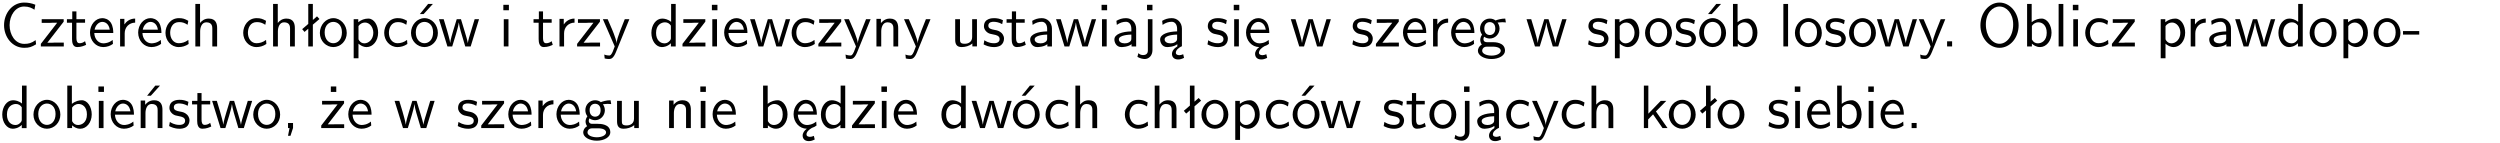
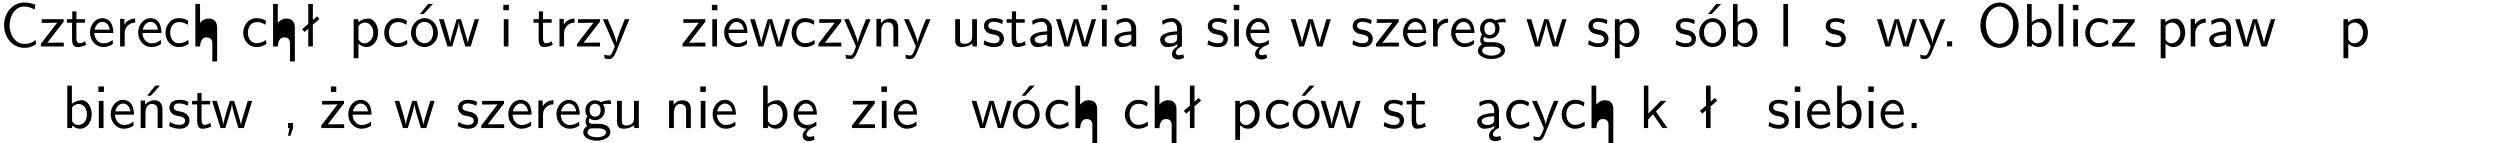
<svg xmlns="http://www.w3.org/2000/svg" xmlns:xlink="http://www.w3.org/1999/xlink" width="366pt" height="21pt" version="1.2" viewBox="0 0 366 21">
  <defs>
    <symbol id="glyph0-1" overflow="visible">
      <path d="m5.172-6.109c-0.562-0.219-1.047-0.312-1.641-0.312-1.719 0-2.938 1.547-2.938 3.312 0 1.734 1.203 3.312 2.953 3.312 0.734 0 1.094-0.125 1.734-0.516l-0.062-0.609c-0.641 0.453-1.047 0.547-1.672 0.547-1.344 0-2.141-1.359-2.141-2.734 0-1.469 0.875-2.734 2.125-2.734 0.703 0 1.125 0.219 1.516 0.469z" />
    </symbol>
    <symbol id="glyph0-2" overflow="visible">
      <path d="m3.594-3.625v-0.359h-3.219v0.531h1.25c0.109 0 0.219-0.016 0.328-0.016h0.688l-2.391 3.094v0.375h3.359v-0.562h-1.328c-0.109 0-0.203 0.016-0.312 0.016h-0.766z" />
    </symbol>
    <symbol id="glyph0-3" overflow="visible">
      <path d="m1.562-3.469h1.266v-0.516h-1.266v-1.141h-0.609v1.141h-0.781v0.516h0.75v2.406c0 0.531 0.125 1.156 0.75 1.156s1.078-0.219 1.312-0.328l-0.156-0.531c-0.234 0.188-0.516 0.297-0.797 0.297-0.344 0-0.469-0.281-0.469-0.75z" />
    </symbol>
    <symbol id="glyph0-4" overflow="visible">
      <path d="m3.719-1.969c0-0.297-0.016-0.969-0.359-1.516-0.375-0.547-0.922-0.656-1.25-0.656-0.984 0-1.797 0.953-1.797 2.109 0 1.188 0.859 2.125 1.938 2.125 0.562 0 1.078-0.203 1.422-0.469l-0.047-0.578c-0.562 0.469-1.156 0.5-1.359 0.5-0.719 0-1.297-0.625-1.328-1.516zm-2.734-0.484c0.141-0.688 0.625-1.141 1.125-1.141 0.469 0 0.969 0.312 1.094 1.141z" />
    </symbol>
    <symbol id="glyph0-5" overflow="visible">
      <path d="m1.406-1.922c0-0.891 0.641-1.547 1.531-1.562v-0.594c-0.797 0-1.297 0.453-1.578 0.859v-0.812h-0.625v4.031h0.672z" />
    </symbol>
    <symbol id="glyph0-6" overflow="visible">
      <path d="m3.672-3.75c-0.531-0.297-0.828-0.391-1.375-0.391-1.25 0-1.969 1.094-1.969 2.156 0 1.109 0.812 2.078 1.938 2.078 0.484 0 0.969-0.125 1.453-0.453l-0.047-0.594c-0.469 0.359-0.953 0.484-1.406 0.484-0.734 0-1.25-0.656-1.25-1.531 0-0.703 0.344-1.562 1.297-1.562 0.453 0 0.766 0.078 1.25 0.391z" />
    </symbol>
    <symbol id="glyph0-7" overflow="visible">
-       <path d="m3.906-2.672c0-0.594-0.141-1.406-1.234-1.406-0.562 0-0.984 0.281-1.266 0.641v-2.781h-0.688v6.219h0.703v-2.203c0-0.594 0.234-1.328 0.906-1.328 0.859 0 0.875 0.641 0.875 0.922v2.609h0.703z" />
+       <path d="m3.906-2.672c0-0.594-0.141-1.406-1.234-1.406-0.562 0-0.984 0.281-1.266 0.641v-2.781h-0.688v6.219h0.703c0-0.594 0.234-1.328 0.906-1.328 0.859 0 0.875 0.641 0.875 0.922v2.609h0.703z" />
    </symbol>
    <symbol id="glyph0-8" overflow="visible">
      <path d="m2.516-4.406-0.609 0.531v-2.344h-0.672v2.922l-0.891 0.766 0.344 0.406 0.547-0.469v2.594h0.672v-3.188l0.969-0.828z" />
    </symbol>
    <symbol id="glyph0-9" overflow="visible">
-       <path d="m4.203-1.969c0-1.203-0.891-2.172-1.953-2.172-1.109 0-1.984 1-1.984 2.172s0.922 2.062 1.969 2.062c1.078 0 1.969-0.906 1.969-2.062zm-1.969 1.5c-0.625 0-1.266-0.516-1.266-1.594s0.688-1.531 1.266-1.531c0.625 0 1.266 0.469 1.266 1.531s-0.609 1.594-1.266 1.594z" />
-     </symbol>
+       </symbol>
    <symbol id="glyph0-10" overflow="visible">
      <path d="m1.438-0.406c0.281 0.25 0.672 0.5 1.203 0.5 0.875 0 1.672-0.875 1.672-2.094 0-1.078-0.578-2.078-1.438-2.078-0.531 0-1.047 0.188-1.469 0.531v-0.438h-0.672v5.719h0.703zm0-2.578c0.219-0.312 0.562-0.516 0.953-0.516 0.672 0 1.219 0.672 1.219 1.5 0 0.922-0.641 1.547-1.312 1.547-0.344 0-0.594-0.172-0.766-0.422-0.094-0.125-0.094-0.141-0.094-0.312z" />
    </symbol>
    <symbol id="glyph0-11" overflow="visible">
      <path d="m4.203-1.969c0-1.203-0.891-2.172-1.953-2.172-1.109 0-1.984 1-1.984 2.172s0.922 2.062 1.969 2.062c1.078 0 1.969-0.906 1.969-2.062zm-1.969 1.5c-0.625 0-1.266-0.516-1.266-1.594s0.688-1.531 1.266-1.531c0.625 0 1.266 0.469 1.266 1.531s-0.609 1.594-1.266 1.594zm1.234-5.75h-0.703l-1.203 1.484h0.547z" />
    </symbol>
    <symbol id="glyph0-12" overflow="visible">
      <path d="m5.984-3.984h-0.641l-0.578 1.906c-0.109 0.312-0.375 1.203-0.422 1.594-0.031-0.281-0.266-1.078-0.422-1.594l-0.578-1.906h-0.625l-0.516 1.688c-0.094 0.312-0.406 1.344-0.438 1.797-0.047-0.422-0.344-1.438-0.484-1.938l-0.469-1.547h-0.688l1.234 3.984h0.703c0.047-0.141 0.359-1.141 0.562-1.844 0.125-0.422 0.375-1.297 0.391-1.641h0.016c0.016 0.25 0.172 0.875 0.281 1.266l0.656 2.219h0.797z" />
    </symbol>
    <symbol id="glyph0-13" overflow="visible">
      <path d="m1.469-6.094h-0.812v0.797h0.812zm-0.062 2.109h-0.688v3.984h0.688z" />
    </symbol>
    <symbol id="glyph0-14" overflow="visible">
      <path d="m4-3.984h-0.672c-1.172 2.859-1.188 3.266-1.188 3.469h-0.016c-0.047-0.594-0.766-2.266-0.812-2.344l-0.484-1.125h-0.703l1.734 3.984c-0.094 0.281-0.281 0.719-0.312 0.812-0.234 0.516-0.391 0.516-0.516 0.516-0.141 0-0.438-0.031-0.703-0.141l0.062 0.578c0.188 0.047 0.438 0.078 0.641 0.078 0.312 0 0.641-0.109 1.016-1.031z" />
    </symbol>
    <symbol id="glyph0-15" overflow="visible">
-       <path d="m3.891-6.219h-0.672v2.625c-0.469-0.391-0.969-0.484-1.312-0.484-0.891 0-1.578 0.938-1.578 2.094 0 1.172 0.688 2.078 1.531 2.078 0.297 0 0.828-0.078 1.328-0.562v0.469h0.703zm-0.703 4.969c0 0.125 0 0.297-0.297 0.547-0.203 0.188-0.422 0.25-0.656 0.25-0.562 0-1.219-0.422-1.219-1.531 0-1.188 0.781-1.547 1.312-1.547 0.391 0 0.672 0.203 0.859 0.484z" />
-     </symbol>
+       </symbol>
    <symbol id="glyph0-16" overflow="visible">
      <path d="m3.906-2.672c0-0.594-0.141-1.406-1.234-1.406-0.812 0-1.25 0.609-1.297 0.672v-0.625h-0.656v4.031h0.703v-2.203c0-0.594 0.234-1.328 0.906-1.328 0.859 0 0.875 0.641 0.875 0.922v2.609h0.703z" />
    </symbol>
    <symbol id="glyph0-17" overflow="visible">
      <path d="m3.906-3.984h-0.703v2.609c0 0.672-0.5 0.984-1.078 0.984-0.641 0-0.703-0.234-0.703-0.625v-2.969h-0.703v3c0 0.656 0.219 1.078 0.953 1.078 0.484 0 1.125-0.141 1.562-0.531v0.438h0.672z" />
    </symbol>
    <symbol id="glyph0-18" overflow="visible">
      <path d="m3.078-3.844c-0.469-0.219-0.828-0.297-1.297-0.297-0.219 0-1.484 0-1.484 1.188 0 0.438 0.266 0.719 0.484 0.891 0.281 0.203 0.469 0.234 0.969 0.328 0.328 0.062 0.844 0.172 0.844 0.656 0 0.609-0.703 0.609-0.844 0.609-0.734 0-1.234-0.328-1.391-0.438l-0.109 0.609c0.281 0.141 0.781 0.391 1.516 0.391 0.156 0 0.641 0 1.031-0.281 0.281-0.219 0.438-0.578 0.438-0.953 0-0.5-0.344-0.812-0.359-0.828-0.344-0.312-0.594-0.375-1.031-0.453-0.5-0.094-0.906-0.188-0.906-0.625 0-0.562 0.641-0.562 0.75-0.562 0.297 0 0.766 0.047 1.281 0.344z" />
    </symbol>
    <symbol id="glyph0-19" overflow="visible">
      <path d="m3.578-2.594c0-0.906-0.656-1.547-1.484-1.547-0.578 0-0.984 0.156-1.406 0.391l0.062 0.594c0.453-0.328 0.906-0.453 1.344-0.453 0.422 0 0.781 0.359 0.781 1.031v0.375c-1.344 0.031-2.484 0.406-2.484 1.188 0 0.391 0.25 1.109 1.031 1.109 0.125 0 0.969-0.016 1.484-0.422v0.328h0.672zm-0.703 1.406c0 0.172 0 0.391-0.297 0.562-0.266 0.172-0.609 0.172-0.703 0.172-0.438 0-0.828-0.203-0.828-0.578 0-0.625 1.453-0.688 1.828-0.703z" />
    </symbol>
    <symbol id="glyph0-20" overflow="visible">
-       <path d="m1.656-6.094h-0.797v0.797h0.797zm-2.203 7.625c0.438 0.25 0.844 0.312 1.078 0.312 0.562 0 1.125-0.469 1.125-1.312v-4.516h-0.672v4.594c0 0.578-0.453 0.656-0.703 0.656-0.266 0-0.5-0.094-0.688-0.281z" />
-     </symbol>
+       </symbol>
    <symbol id="glyph0-21" overflow="visible">
      <path d="m2.875-1.188c0 0.172 0 0.391-0.297 0.562-0.266 0.172-0.609 0.172-0.703 0.172-0.438 0-0.828-0.203-0.828-0.578 0-0.625 1.453-0.688 1.828-0.703zm-0.188 2.125c0-0.406 0.375-0.703 0.797-0.938h0.094v-2.594c0-0.906-0.656-1.547-1.484-1.547-0.578 0-0.984 0.156-1.406 0.391l0.062 0.594c0.453-0.328 0.906-0.453 1.344-0.453 0.422 0 0.781 0.359 0.781 1.031v0.375c-1.344 0.031-2.484 0.406-2.484 1.188 0 0.391 0.25 1.109 1.031 1.109 0.125 0 0.969-0.016 1.484-0.422v0.328c-0.453 0.25-0.812 0.688-0.781 1.141 0.016 0.391 0.281 0.766 0.891 0.766 0.297 0 0.516-0.062 0.875-0.234l-0.125-0.531c-0.203 0.094-0.406 0.141-0.594 0.141-0.25-0.031-0.469-0.078-0.484-0.344z" />
    </symbol>
    <symbol id="glyph0-22" overflow="visible">
      <path d="m0.984-2.453c0.141-0.688 0.625-1.141 1.125-1.141 0.469 0 0.969 0.312 1.094 1.141zm1.219 3.391c0-0.406 0.391-0.734 0.797-0.969 0.266-0.078 0.484-0.203 0.672-0.344l-0.047-0.578c-0.562 0.469-1.156 0.5-1.359 0.5-0.719 0-1.297-0.625-1.328-1.516h2.781c0-0.297-0.016-0.969-0.359-1.516-0.375-0.547-0.922-0.656-1.25-0.656-0.984 0-1.797 0.953-1.797 2.109 0 1.188 0.859 2.125 1.938 2.125-0.359 0.25-0.641 0.656-0.609 1.047 0.016 0.391 0.281 0.766 0.891 0.766 0.297 0 0.516-0.062 0.875-0.234l-0.125-0.531c-0.203 0.094-0.406 0.141-0.594 0.141-0.25-0.031-0.469-0.078-0.484-0.344z" />
    </symbol>
    <symbol id="glyph0-23" overflow="visible">
      <path d="m3.156-3.5c0.203 0 0.453-0.047 0.672-0.047 0.156 0 0.5 0.031 0.516 0.031l-0.094-0.562c-0.625 0-1.141 0.172-1.422 0.281-0.188-0.156-0.484-0.281-0.844-0.281-0.781 0-1.422 0.641-1.422 1.453 0 0.344 0.109 0.656 0.297 0.891-0.266 0.375-0.266 0.719-0.266 0.766 0 0.234 0.078 0.5 0.234 0.688-0.469 0.266-0.578 0.688-0.578 0.922 0 0.672 0.891 1.203 1.984 1.203 1.109 0 1.984-0.531 1.984-1.219 0-1.25-1.5-1.25-1.844-1.25h-0.781c-0.125 0-0.531 0-0.531-0.469 0-0.094 0.047-0.25 0.109-0.328 0.188 0.141 0.484 0.266 0.812 0.266 0.812 0 1.438-0.672 1.438-1.469 0-0.422-0.203-0.75-0.297-0.891zm-1.172 1.828c-0.328 0-0.797-0.203-0.797-0.953 0-0.734 0.469-0.938 0.797-0.938 0.391 0 0.812 0.25 0.812 0.938 0 0.703-0.422 0.953-0.812 0.953zm0.406 1.703c0.188 0 1.203 0 1.203 0.609 0 0.406-0.609 0.703-1.344 0.703s-1.375-0.281-1.375-0.703c0-0.031 0-0.609 0.703-0.609z" />
    </symbol>
    <symbol id="glyph0-24" overflow="visible">
      <path d="m1.406-6.219h-0.672v6.219h0.703v-0.406c0.219 0.188 0.594 0.5 1.203 0.5 0.891 0 1.672-0.891 1.672-2.094 0-1.109-0.625-2.078-1.453-2.078-0.359 0-0.906 0.094-1.453 0.531zm0.031 3.219c0.141-0.219 0.469-0.531 0.953-0.531 0.531 0 1.219 0.391 1.219 1.531 0 1.172-0.75 1.547-1.297 1.547-0.359 0-0.656-0.156-0.875-0.562z" />
    </symbol>
    <symbol id="glyph0-25" overflow="visible">
      <path d="m1.406-6.219h-0.688v6.219h0.688z" />
    </symbol>
    <symbol id="glyph0-26" overflow="visible">
      <path d="m1.609-0.75h-0.734v0.75h0.734z" />
    </symbol>
    <symbol id="glyph0-27" overflow="visible">
      <path d="m6.094-3.094c0-1.891-1.297-3.328-2.797-3.328-1.516 0-2.797 1.469-2.797 3.328 0 1.906 1.328 3.297 2.797 3.297 1.5 0 2.797-1.406 2.797-3.297zm-2.797 2.703c-1.047 0-2-1.109-2-2.844 0-1.641 0.984-2.609 2-2.609 1.031 0 2 1.016 2 2.609 0 1.75-0.969 2.844-2 2.844z" />
    </symbol>
    <symbol id="glyph0-28" overflow="visible">
-       <path d="m2.469-1.734v-0.516h-2.375v0.516z" />
-     </symbol>
+       </symbol>
    <symbol id="glyph0-29" overflow="visible">
      <path d="m3.906-2.672c0-0.594-0.141-1.406-1.234-1.406-0.812 0-1.25 0.609-1.297 0.672v-0.625h-0.656v4.031h0.703v-2.203c0-0.594 0.234-1.328 0.906-1.328 0.859 0 0.875 0.641 0.875 0.922v2.609h0.703zm-0.359-3.547h-0.688l-1.203 1.484h0.547z" />
    </symbol>
    <symbol id="glyph0-30" overflow="visible">
      <path d="m1.609-0.016v-0.734h-0.734v0.75h0.219l-0.219 1.125h0.359z" />
    </symbol>
    <symbol id="glyph0-31" overflow="visible">
      <path d="m3.594-3.625v-0.359h-3.219v0.531h1.25c0.109 0 0.219-0.016 0.328-0.016h0.688l-2.391 3.094v0.375h3.359v-0.562h-1.328c-0.109 0-0.203 0.016-0.312 0.016h-0.766zm-1.141-2.469h-0.797v0.797h0.797z" />
    </symbol>
    <symbol id="glyph0-32" overflow="visible">
      <path d="m2.516-2.438 1.516-1.547h-0.812l-1.812 1.875v-4.109h-0.656v6.219h0.625v-1.266l0.719-0.75 1.391 2.016h0.734z" />
    </symbol>
    <clipPath id="clip1">
      <path d="m0 0h365.67v1h-365.67z" />
    </clipPath>
  </defs>
  <g id="surface1">
    <use y="6.798" xlink:href="#glyph0-1" />
    <use x="5.729" y="6.798" xlink:href="#glyph0-2" />
    <use x="9.626" y="6.798" xlink:href="#glyph0-3" />
    <use x="12.864" y="6.798" xlink:href="#glyph0-4" />
    <use x="16.849" y="6.798" xlink:href="#glyph0-5" />
    <use x="19.913" y="6.798" xlink:href="#glyph0-4" />
    <use x="23.897" y="6.798" xlink:href="#glyph0-6" />
    <use x="27.882" y="6.798" xlink:href="#glyph0-7" />
    <use x="35.277" y="6.798" xlink:href="#glyph0-6" />
    <use x="39.261" y="6.798" xlink:href="#glyph0-7" />
    <use x="43.894" y="6.798" xlink:href="#glyph0-8" />
    <use x="46.561" y="6.798" xlink:href="#glyph0-9" />
    <use x="51.044" y="6.798" xlink:href="#glyph0-10" />
    <use x="55.919" y="6.798" xlink:href="#glyph0-6" />
    <use x="59.904" y="6.798" xlink:href="#glyph0-11" />
    <use x="64.145" y="6.798" xlink:href="#glyph0-12" />
    <use x="73.033" y="6.798" xlink:href="#glyph0-13" />
    <use x="77.937" y="6.798" xlink:href="#glyph0-3" />
    <use x="81.175" y="6.798" xlink:href="#glyph0-5" />
    <use x="84.238" y="6.798" xlink:href="#glyph0-2" />
    <use x="88.136" y="6.798" xlink:href="#glyph0-14" />
    <use x="95.032" y="6.798" xlink:href="#glyph0-15" />
    <use x="99.665" y="6.798" xlink:href="#glyph0-2" />
    <use x="103.563" y="6.798" xlink:href="#glyph0-13" />
    <use x="105.705" y="6.798" xlink:href="#glyph0-4" />
    <use x="109.69" y="6.798" xlink:href="#glyph0-12" />
    <use x="115.565" y="6.798" xlink:href="#glyph0-6" />
    <use x="119.559" y="6.798" xlink:href="#glyph0-2" />
    <use x="123.457" y="6.798" xlink:href="#glyph0-14" />
    <use x="127.591" y="6.798" xlink:href="#glyph0-16" />
    <use x="132.224" y="6.798" xlink:href="#glyph0-14" />
    <use x="139.12" y="6.798" xlink:href="#glyph0-17" />
    <use x="143.753" y="6.798" xlink:href="#glyph0-18" />
    <use x="147.19" y="6.798" xlink:href="#glyph0-3" />
    <use x="150.428" y="6.798" xlink:href="#glyph0-19" />
    <use x="154.486" y="6.798" xlink:href="#glyph0-12" />
    <use x="160.612" y="6.798" xlink:href="#glyph0-13" />
    <use x="162.755" y="6.798" xlink:href="#glyph0-19" />
    <use x="167.064" y="6.798" xlink:href="#glyph0-20" />
    <use x="169.455" y="6.798" xlink:href="#glyph0-21" />
    <use x="176.526" y="6.798" xlink:href="#glyph0-18" />
    <use x="179.963" y="6.798" xlink:href="#glyph0-13" />
    <use x="182.105" y="6.798" xlink:href="#glyph0-22" />
    <use x="188.851" y="6.798" xlink:href="#glyph0-12" />
    <use x="197.74" y="6.798" xlink:href="#glyph0-18" />
    <use x="201.185" y="6.798" xlink:href="#glyph0-2" />
    <use x="205.083" y="6.798" xlink:href="#glyph0-4" />
    <use x="209.068" y="6.798" xlink:href="#glyph0-5" />
    <use x="212.132" y="6.798" xlink:href="#glyph0-4" />
    <use x="216.116" y="6.798" xlink:href="#glyph0-23" />
    <use x="223.361" y="6.798" xlink:href="#glyph0-12" />
    <use x="232.249" y="6.798" xlink:href="#glyph0-18" />
    <use x="235.686" y="6.798" xlink:href="#glyph0-10" />
    <use x="240.57" y="6.798" xlink:href="#glyph0-9" />
    <use x="245.054" y="6.798" xlink:href="#glyph0-18" />
    <use x="248.49" y="6.798" xlink:href="#glyph0-11" />
    <use x="252.974" y="6.798" xlink:href="#glyph0-24" />
    <use x="260.368" y="6.798" xlink:href="#glyph0-25" />
    <use x="262.51" y="6.798" xlink:href="#glyph0-9" />
    <use x="266.993" y="6.798" xlink:href="#glyph0-18" />
    <use x="270.43" y="6.798" xlink:href="#glyph0-9" />
    <use x="274.662" y="6.798" xlink:href="#glyph0-12" />
    <use x="280.789" y="6.798" xlink:href="#glyph0-14" />
    <use x="284.179" y="6.798" xlink:href="#glyph0-26" />
    <use x="289.432" y="6.798" xlink:href="#glyph0-27" />
    <use x="296.032" y="6.798" xlink:href="#glyph0-24" />
    <use x="300.665" y="6.798" xlink:href="#glyph0-25" />
    <use x="302.807" y="6.798" xlink:href="#glyph0-13" />
    <use x="304.949" y="6.798" xlink:href="#glyph0-6" />
    <use x="308.934" y="6.798" xlink:href="#glyph0-2" />
    <use x="315.593" y="6.798" xlink:href="#glyph0-10" />
    <use x="319.984" y="6.798" xlink:href="#glyph0-5" />
    <use x="323.039" y="6.798" xlink:href="#glyph0-19" />
    <use x="327.106" y="6.798" xlink:href="#glyph0-12" />
    <use x="333.233" y="6.798" xlink:href="#glyph0-15" />
    <use x="337.866" y="6.798" xlink:href="#glyph0-9" />
    <use x="342.349" y="6.798" xlink:href="#glyph0-10" />
    <use x="347.224" y="6.798" xlink:href="#glyph0-9" />
    <use x="351.707" y="6.798" xlink:href="#glyph0-28" />
    <use y="18.753" xlink:href="#glyph0-15" />
    <use x="4.633" y="18.753" xlink:href="#glyph0-9" />
    <use x="9.116" y="18.753" xlink:href="#glyph0-24" />
    <use x="13.749" y="18.753" xlink:href="#glyph0-13" />
    <use x="15.891" y="18.753" xlink:href="#glyph0-4" />
    <use x="19.876" y="18.753" xlink:href="#glyph0-29" />
    <use x="24.509" y="18.753" xlink:href="#glyph0-18" />
    <use x="27.946" y="18.753" xlink:href="#glyph0-3" />
    <use x="30.932" y="18.753" xlink:href="#glyph0-12" />
    <use x="36.808" y="18.753" xlink:href="#glyph0-9" />
    <use x="41.291" y="18.753" xlink:href="#glyph0-30" />
    <use x="46.777" y="18.753" xlink:href="#glyph0-31" />
    <use x="50.675" y="18.753" xlink:href="#glyph0-4" />
    <use x="57.645" y="18.753" xlink:href="#glyph0-12" />
    <use x="66.767" y="18.753" xlink:href="#glyph0-18" />
    <use x="70.203" y="18.753" xlink:href="#glyph0-2" />
    <use x="74.101" y="18.753" xlink:href="#glyph0-4" />
    <use x="78.086" y="18.753" xlink:href="#glyph0-5" />
    <use x="81.15" y="18.753" xlink:href="#glyph0-4" />
    <use x="85.134" y="18.753" xlink:href="#glyph0-23" />
    <use x="89.617" y="18.753" xlink:href="#glyph0-17" />
    <use x="97.236" y="18.753" xlink:href="#glyph0-16" />
    <use x="101.869" y="18.753" xlink:href="#glyph0-13" />
    <use x="104.011" y="18.753" xlink:href="#glyph0-4" />
    <use x="110.982" y="18.753" xlink:href="#glyph0-24" />
    <use x="115.866" y="18.753" xlink:href="#glyph0-22" />
    <use x="119.85" y="18.753" xlink:href="#glyph0-15" />
    <use x="124.483" y="18.753" xlink:href="#glyph0-2" />
    <use x="128.381" y="18.753" xlink:href="#glyph0-13" />
    <use x="130.523" y="18.753" xlink:href="#glyph0-4" />
    <use x="137.493" y="18.753" xlink:href="#glyph0-15" />
    <use x="142.126" y="18.753" xlink:href="#glyph0-12" />
    <use x="148.011" y="18.753" xlink:href="#glyph0-11" />
    <use x="152.736" y="18.753" xlink:href="#glyph0-6" />
    <use x="156.721" y="18.753" xlink:href="#glyph0-7" />
    <use x="164.349" y="18.753" xlink:href="#glyph0-6" />
    <use x="168.333" y="18.753" xlink:href="#glyph0-7" />
    <use x="172.966" y="18.753" xlink:href="#glyph0-8" />
    <use x="175.624" y="18.753" xlink:href="#glyph0-9" />
    <use x="180.107" y="18.753" xlink:href="#glyph0-10" />
    <use x="184.991" y="18.753" xlink:href="#glyph0-6" />
    <use x="188.976" y="18.753" xlink:href="#glyph0-11" />
    <use x="193.208" y="18.753" xlink:href="#glyph0-12" />
    <use x="202.321" y="18.753" xlink:href="#glyph0-18" />
    <use x="205.757" y="18.753" xlink:href="#glyph0-3" />
    <use x="208.995" y="18.753" xlink:href="#glyph0-9" />
    <use x="213.478" y="18.753" xlink:href="#glyph0-20" />
    <use x="215.87" y="18.753" xlink:href="#glyph0-21" />
    <use x="220.179" y="18.753" xlink:href="#glyph0-6" />
    <use x="224.164" y="18.753" xlink:href="#glyph0-14" />
    <use x="228.298" y="18.753" xlink:href="#glyph0-6" />
    <use x="232.283" y="18.753" xlink:href="#glyph0-7" />
    <use x="239.91" y="18.753" xlink:href="#glyph0-32" />
    <use x="244.043" y="18.753" xlink:href="#glyph0-9" />
    <use x="248.526" y="18.753" xlink:href="#glyph0-8" />
    <use x="251.184" y="18.753" xlink:href="#glyph0-9" />
    <use x="258.662" y="18.753" xlink:href="#glyph0-18" />
    <use x="262.099" y="18.753" xlink:href="#glyph0-13" />
    <use x="264.241" y="18.753" xlink:href="#glyph0-4" />
    <use x="268.225" y="18.753" xlink:href="#glyph0-24" />
    <use x="272.858" y="18.753" xlink:href="#glyph0-13" />
    <use x="275" y="18.753" xlink:href="#glyph0-4" />
    <use x="278.985" y="18.753" xlink:href="#glyph0-26" />
  </g>
</svg>